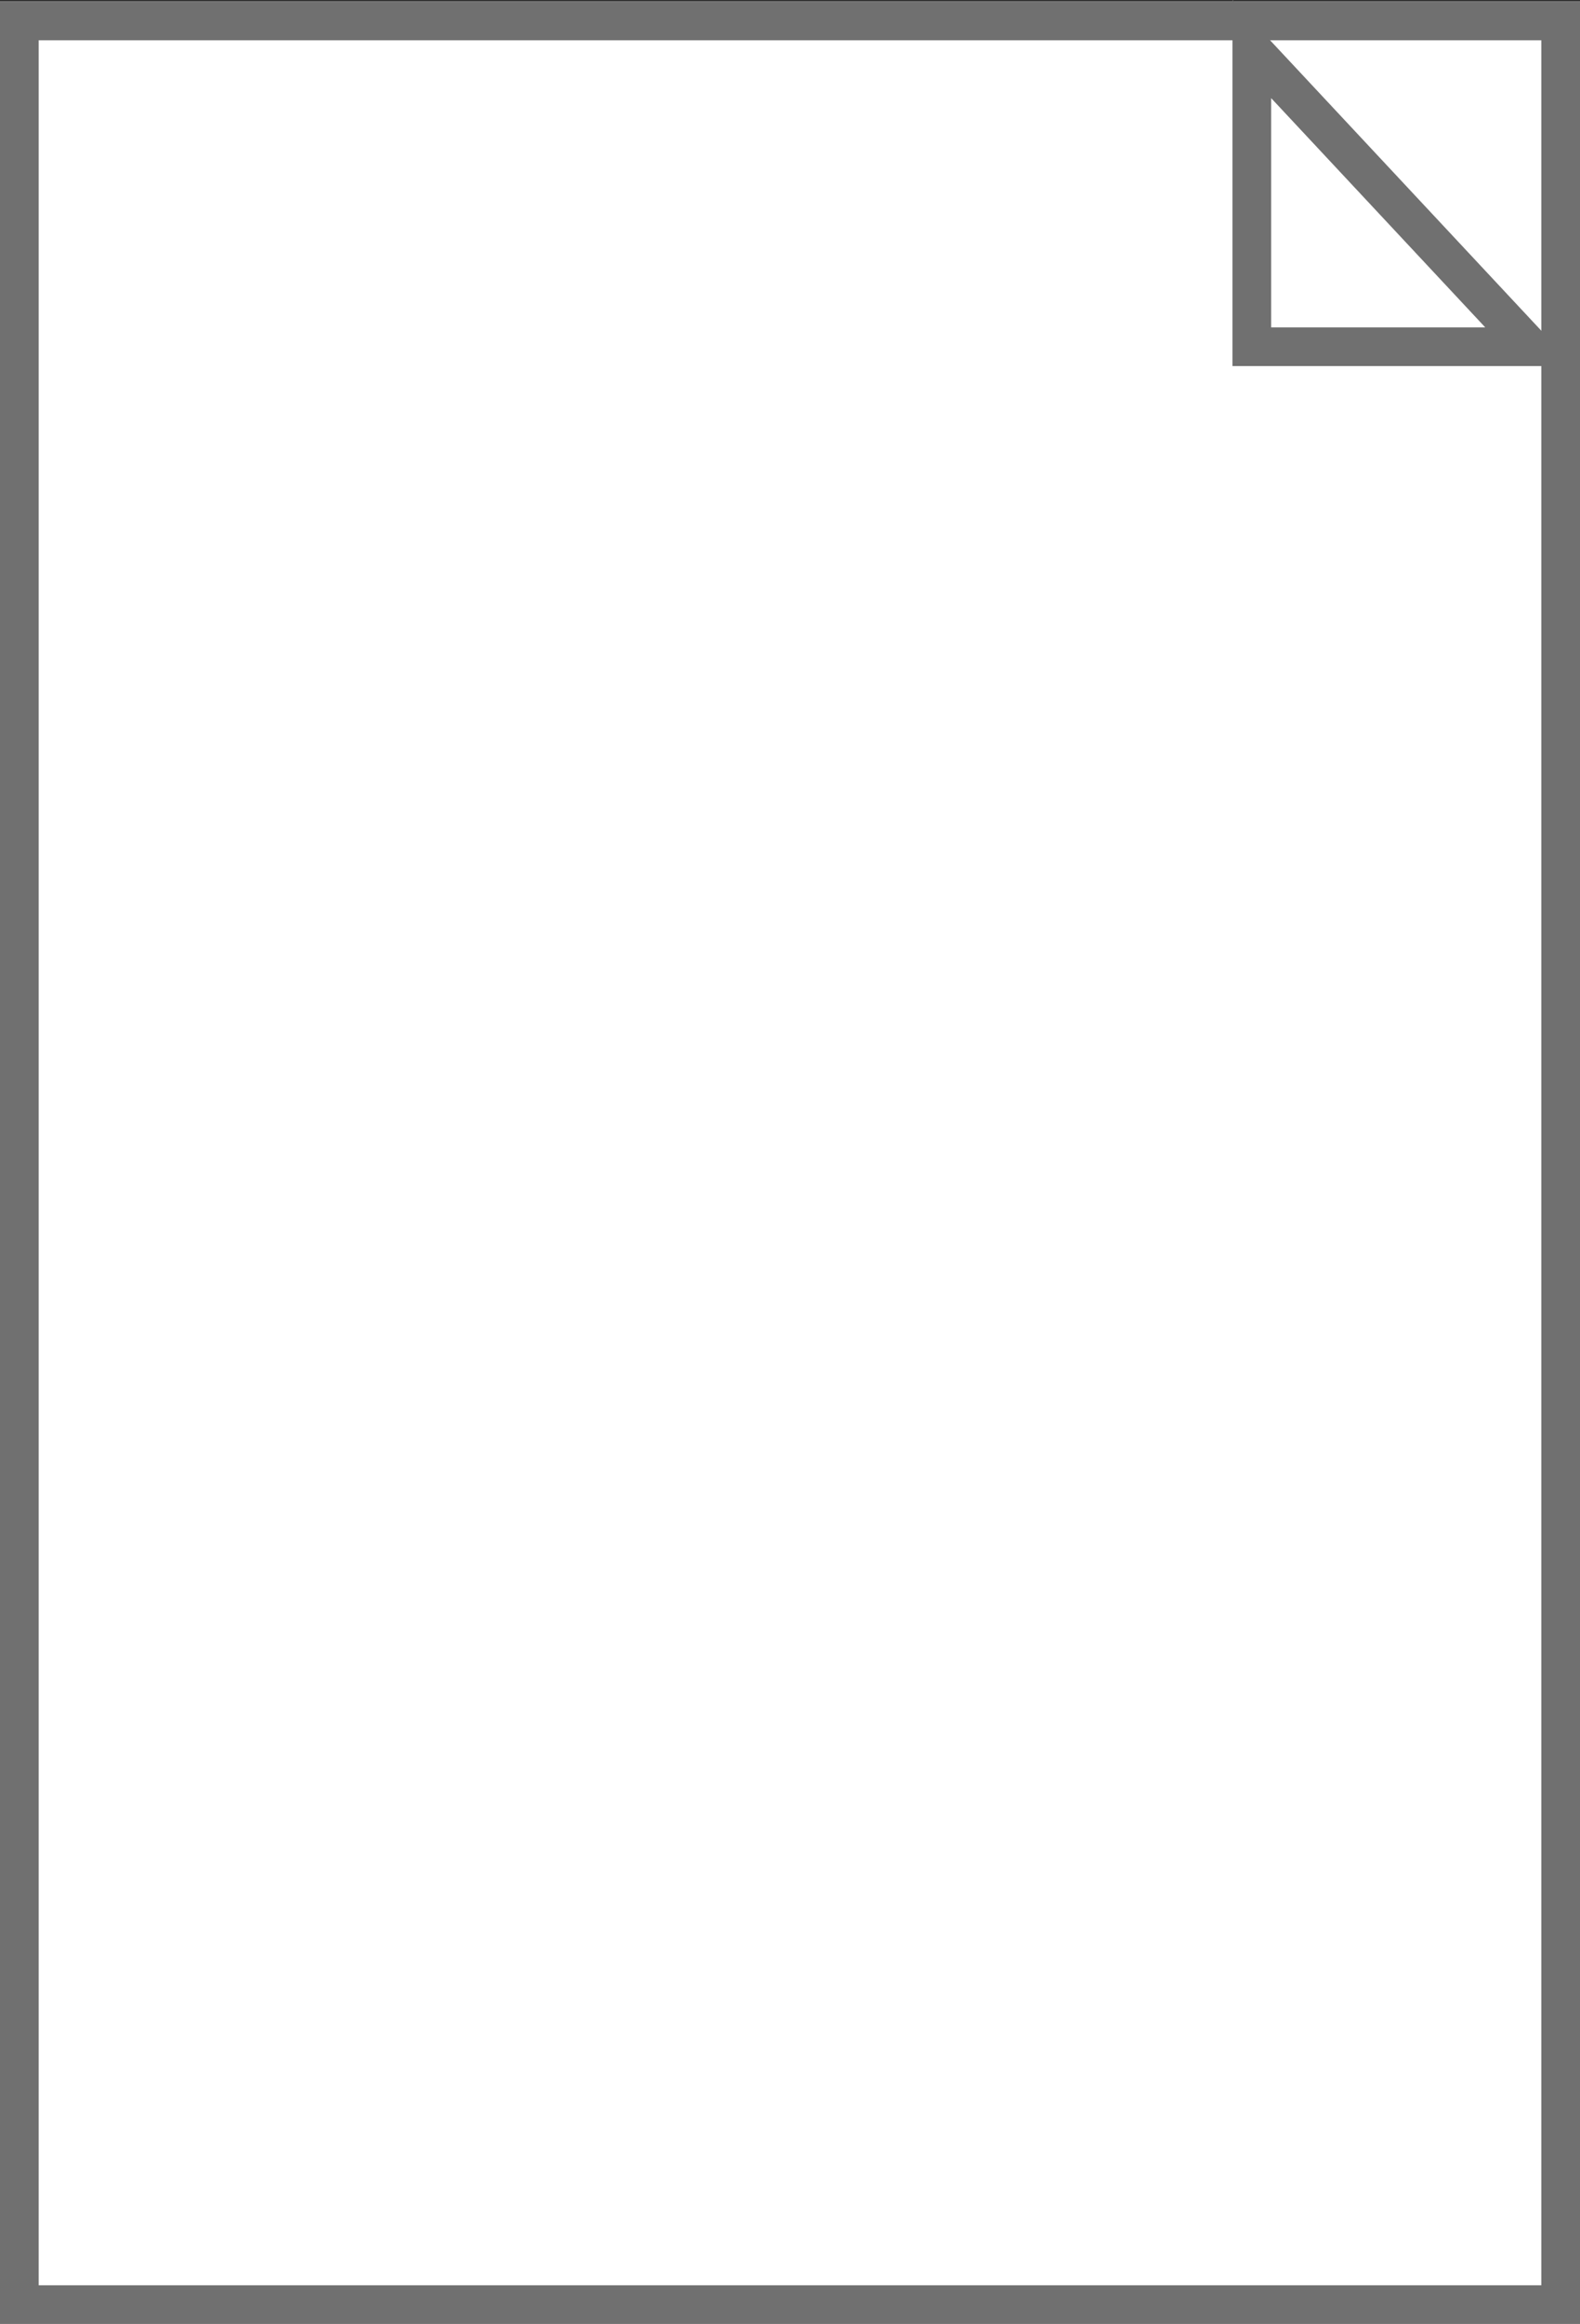
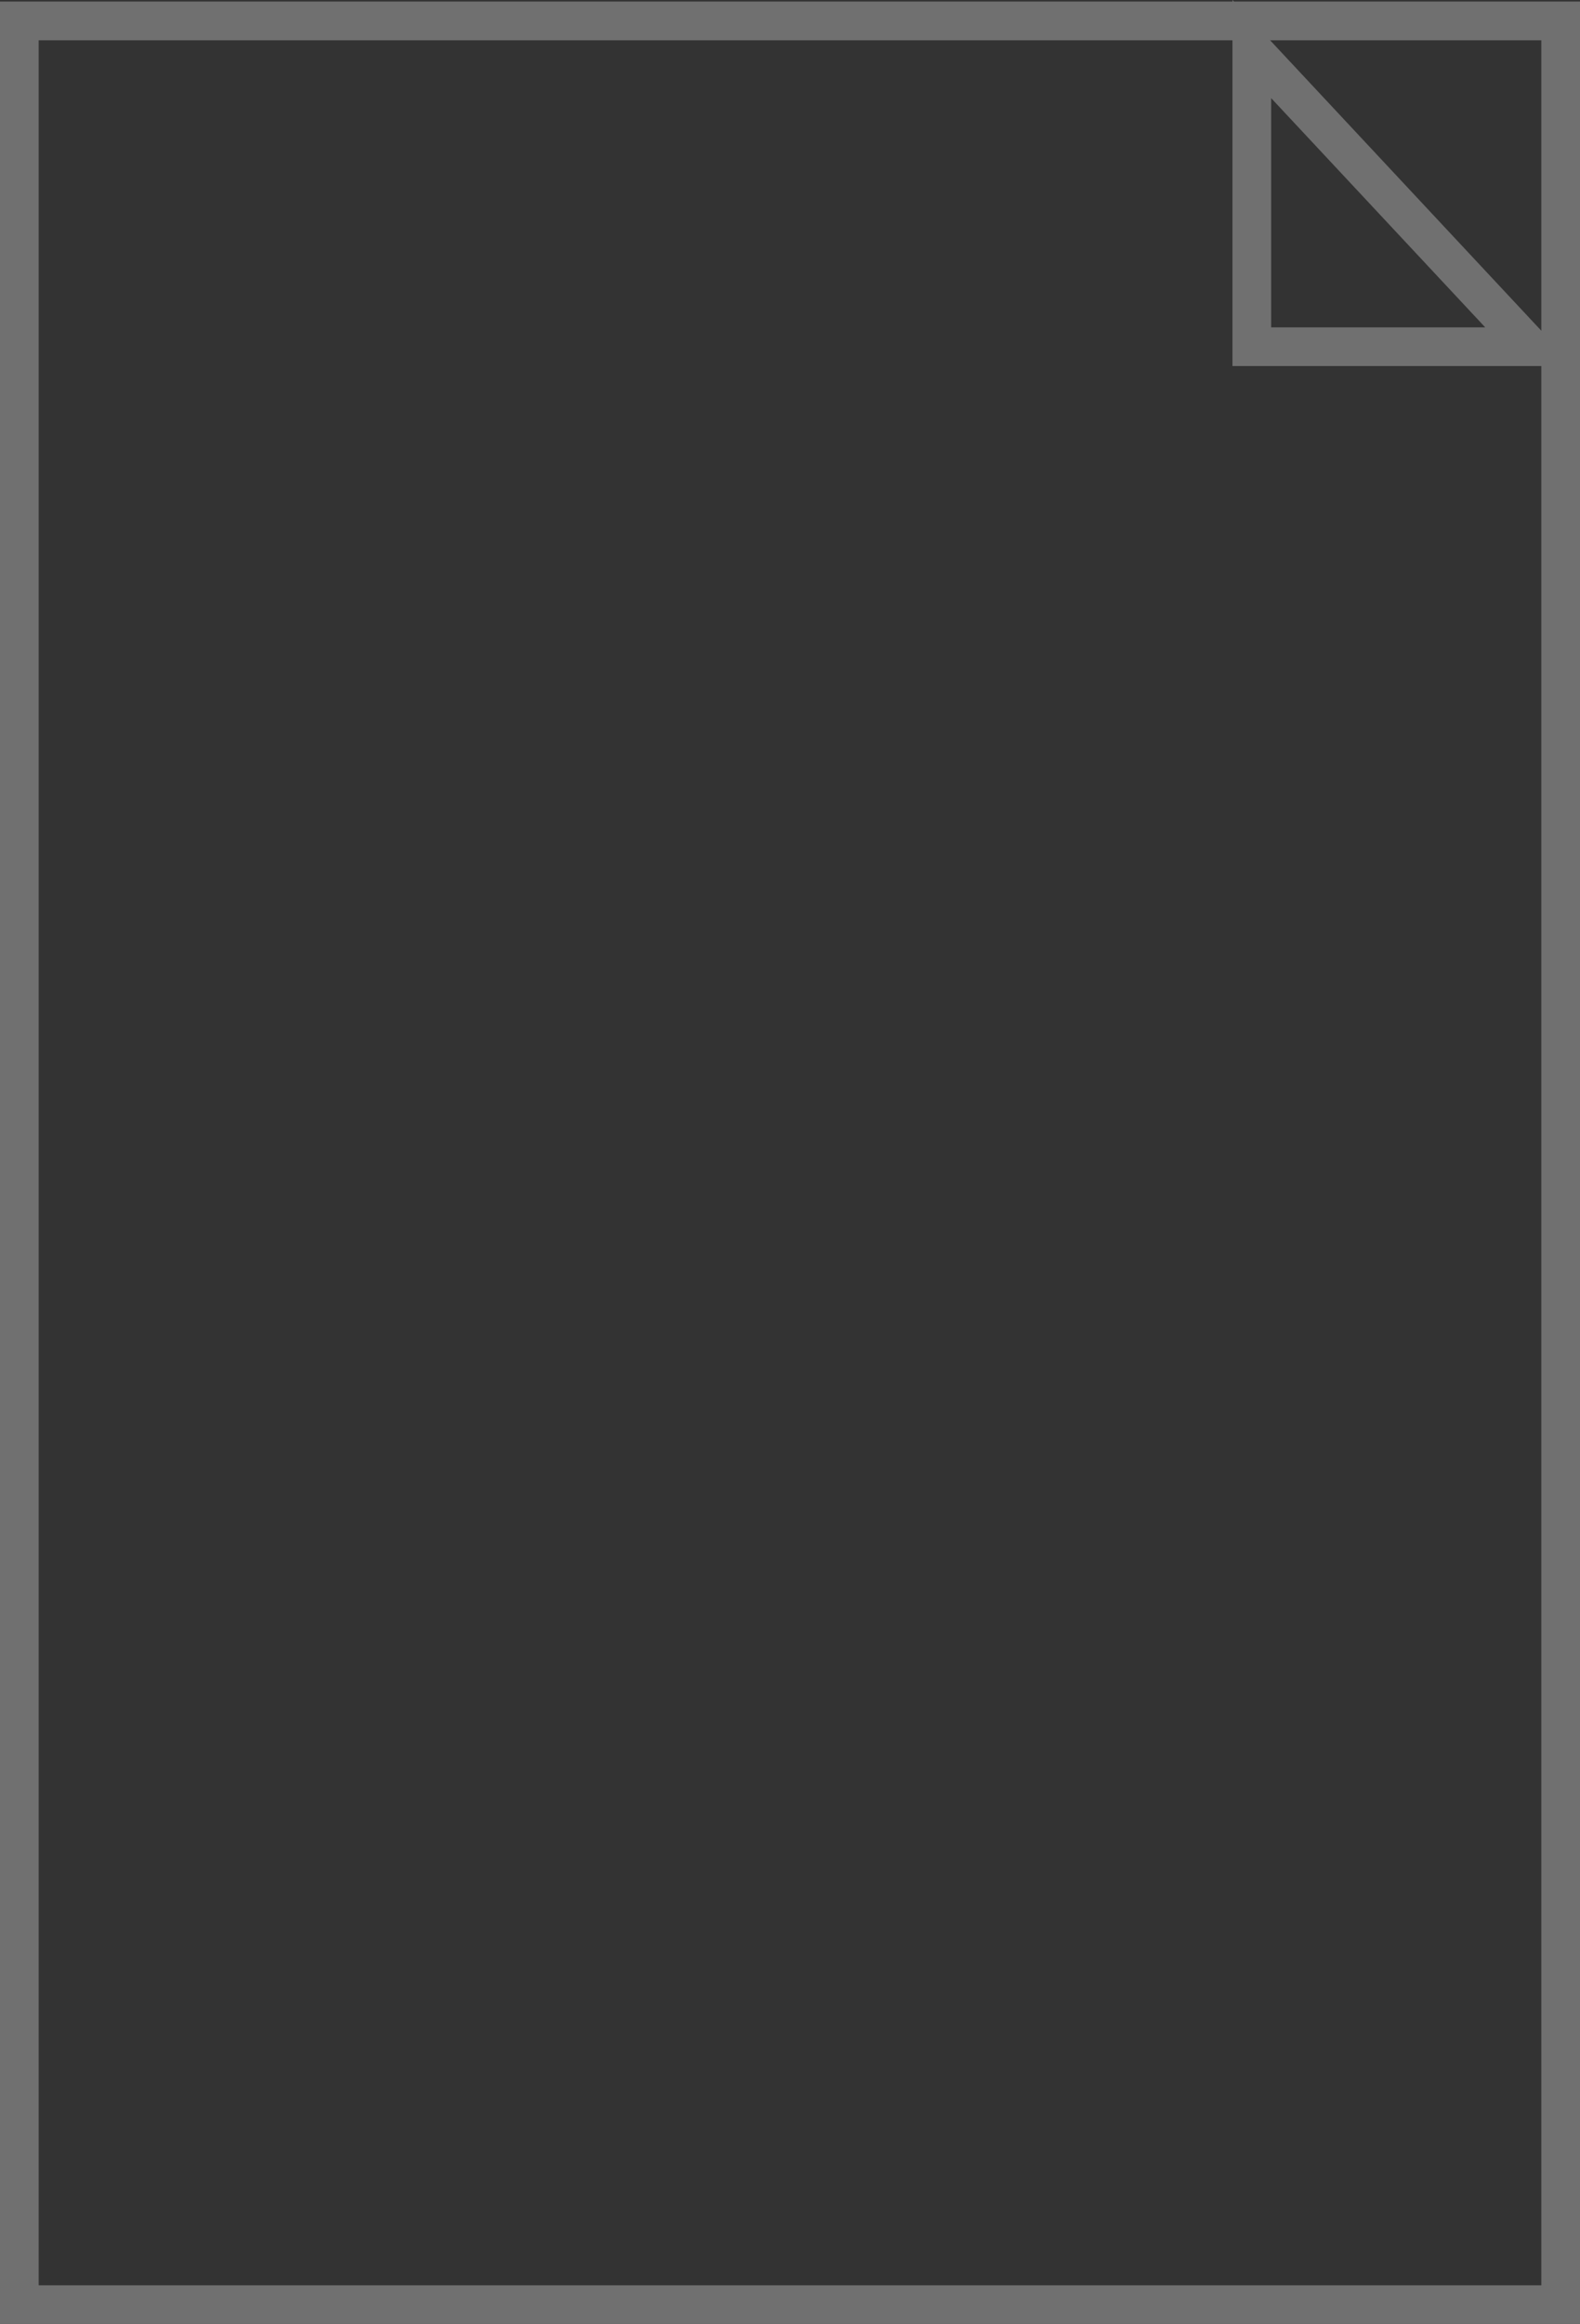
<svg xmlns="http://www.w3.org/2000/svg" viewBox="0 0 81.667 120.081">
  <rect x="0" y="0" width="81.667" height="120.081" fill="#333333" stroke="none" />
  <defs>
    <style>
      .cls-1 {
        fill: #fff;
      }

      .cls-1, .cls-2 {
        stroke: #707070;
        stroke-width: 2px;
      }

      .cls-2, .cls-4 {
        fill: none;
      }

      .cls-3 {
        stroke: none;
      }
    </style>
  </defs>
  <g id="Group_21" data-name="Group 21" transform="translate(-1475 -696.286)">
    <g id="Rectangle_22" data-name="Rectangle 22" class="cls-1" transform="translate(1475 696.367)">
-       <rect class="cls-3" width="81.667" height="120" />
      <rect class="cls-4" x="1" y="1" width="79.667" height="118" />
    </g>
    <path id="Path_23" data-name="Path 23" class="cls-2" d="M5931.5,689.265V673.886l14.366,15.379Z" transform="translate(-4391.796 24.935)" />
  </g>
</svg>